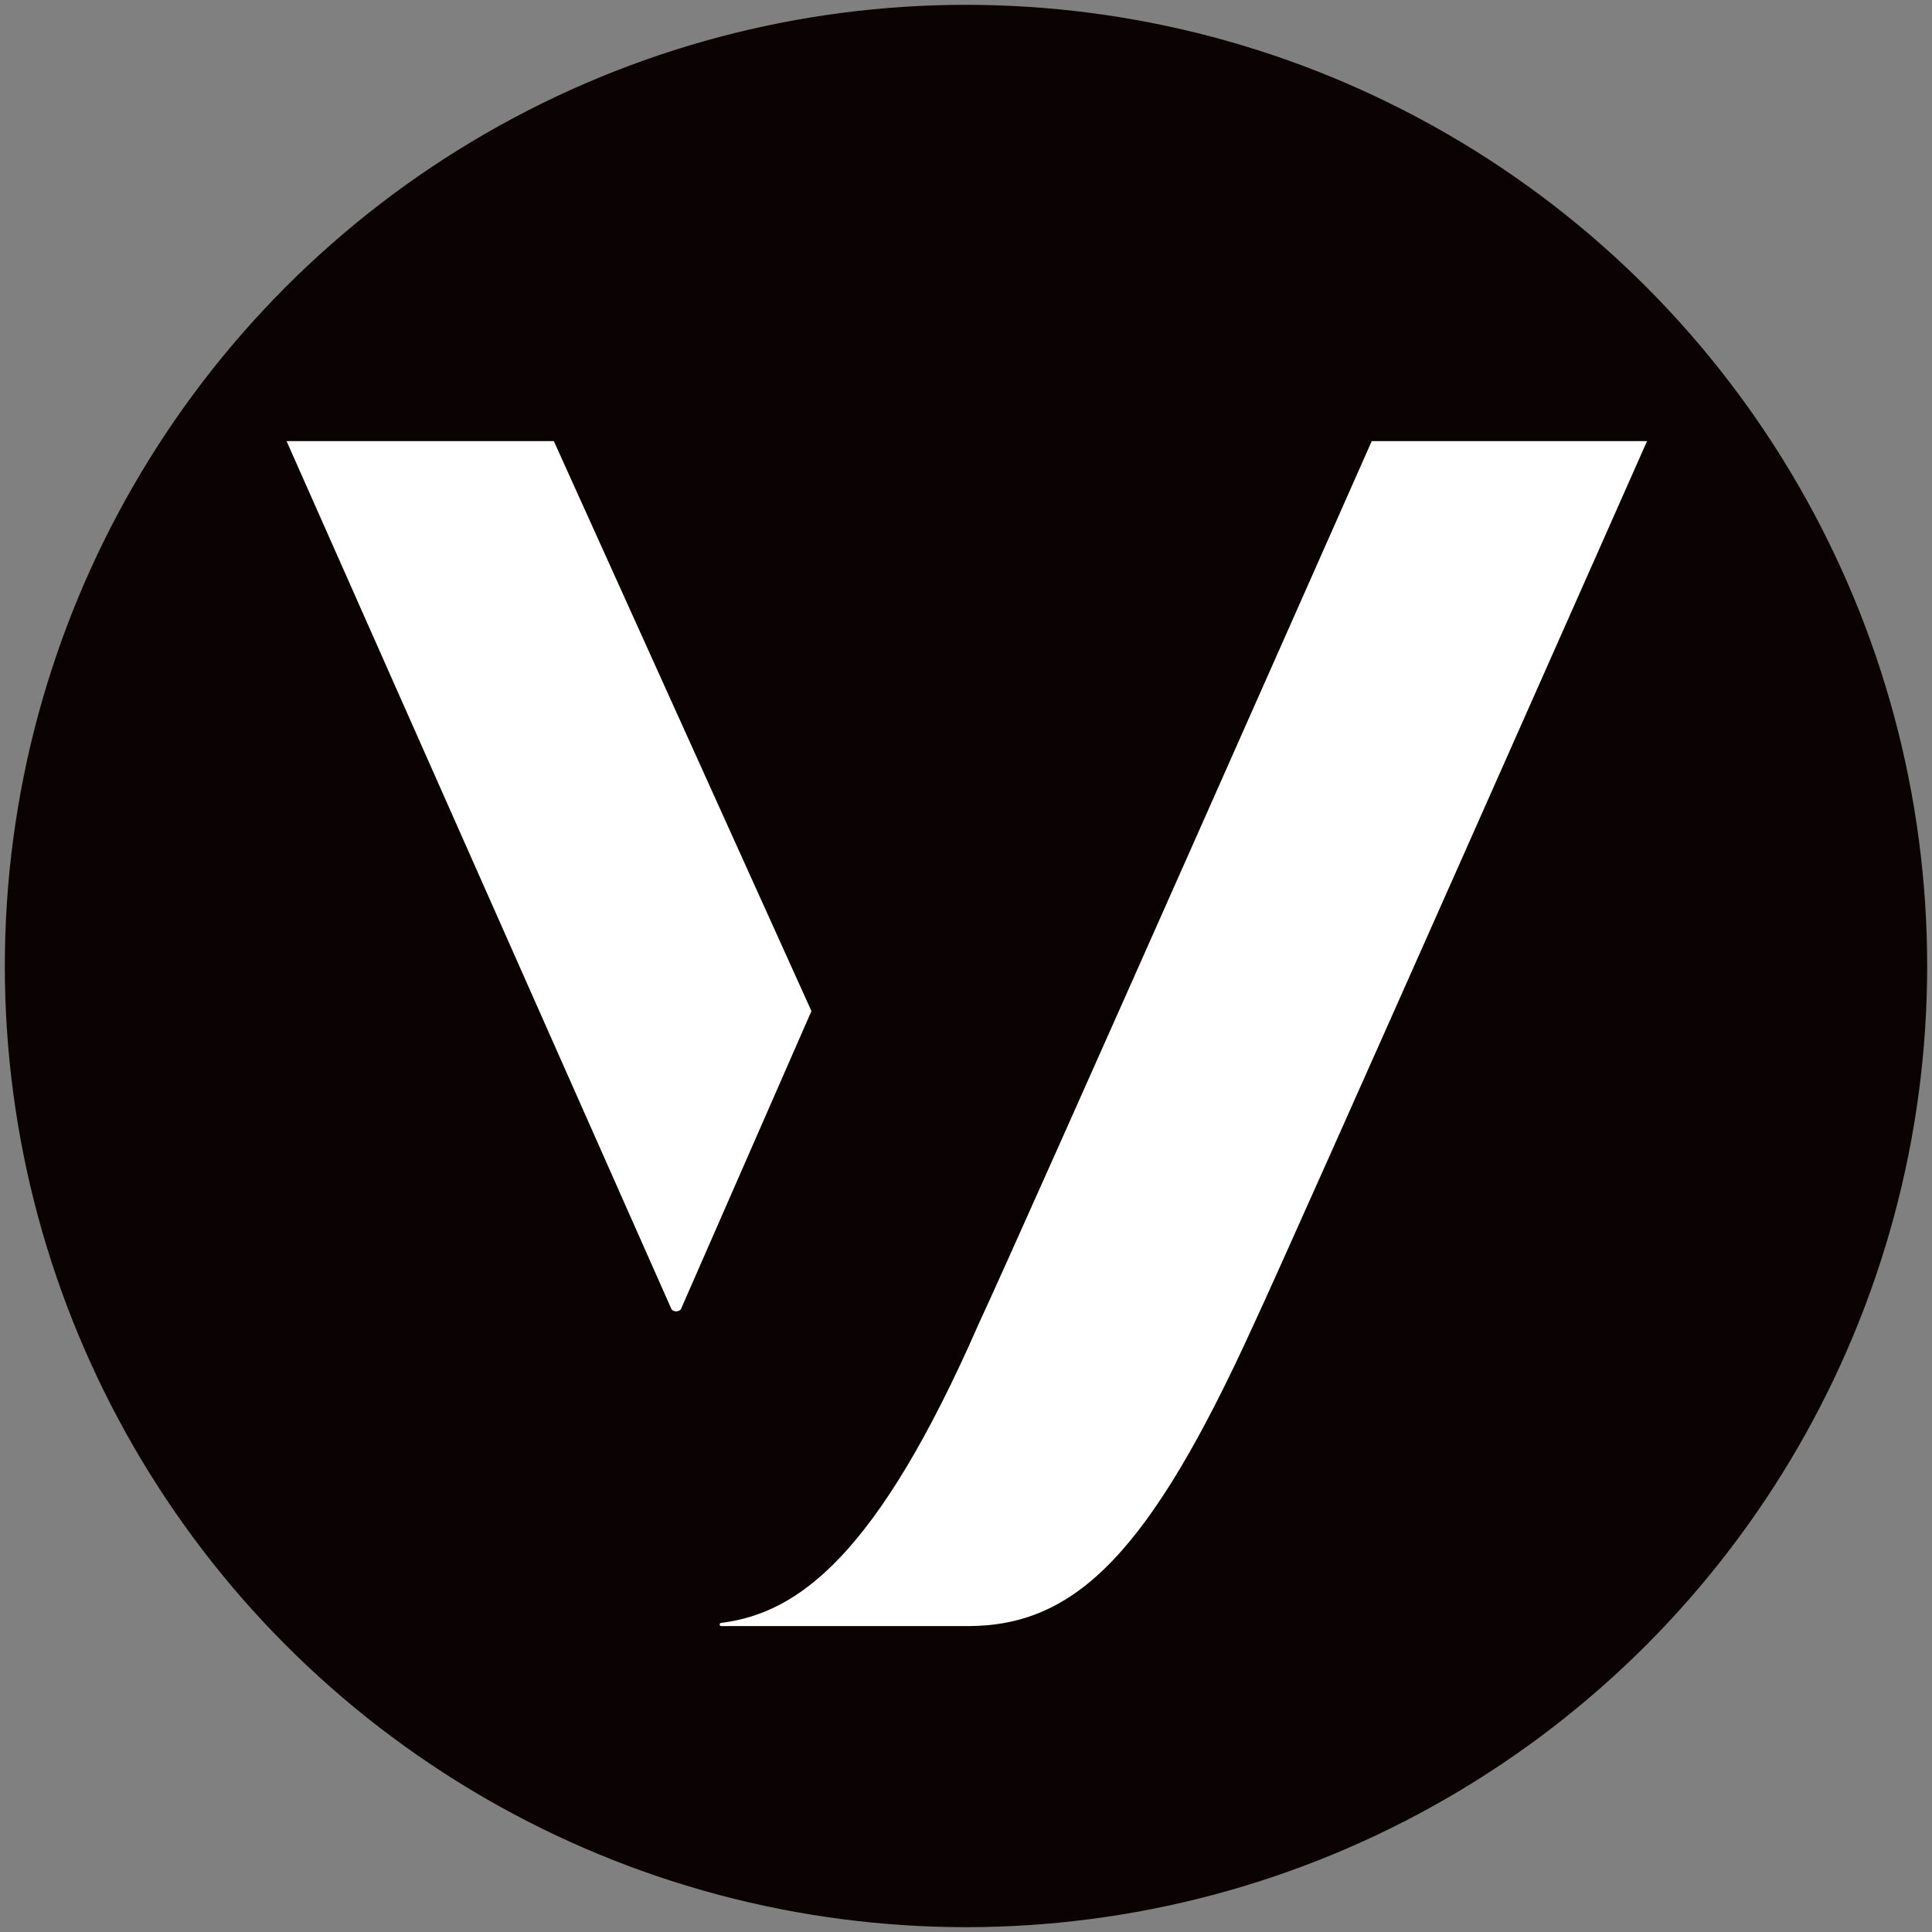
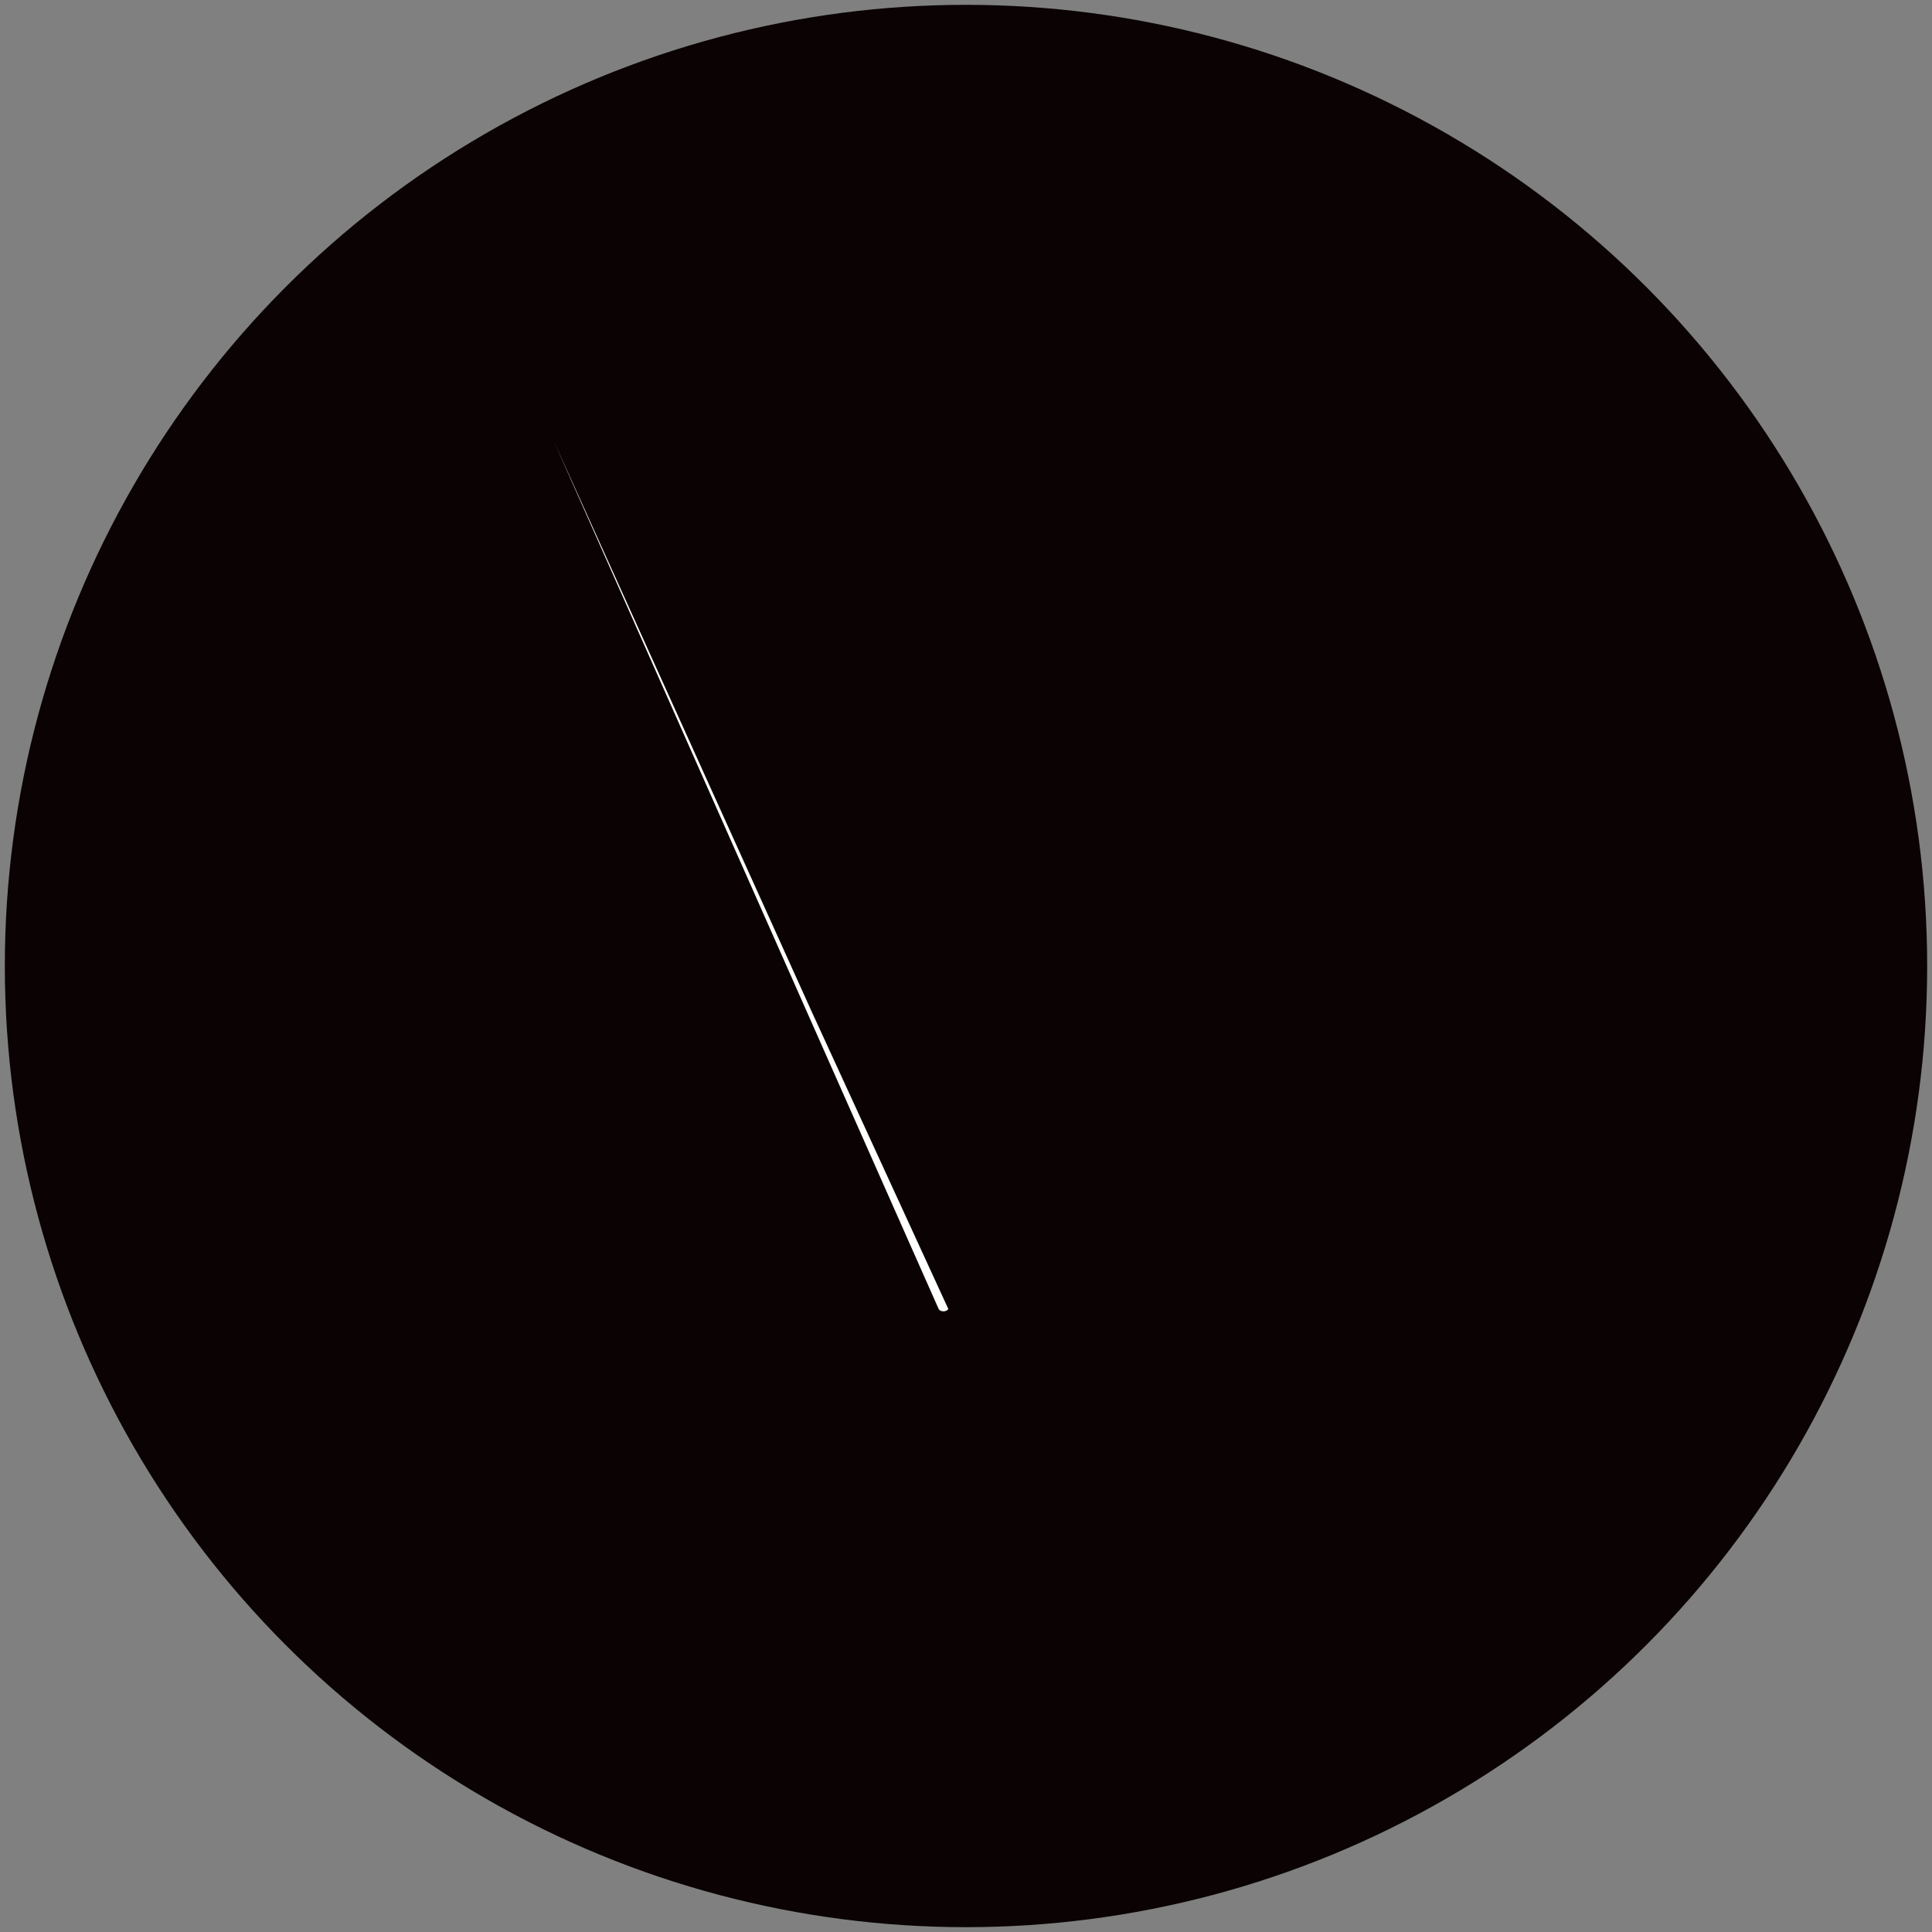
<svg xmlns="http://www.w3.org/2000/svg" version="1.1" id="SMS" x="0px" y="0px" viewBox="0 0 120 120" style="enable-background:new 0 0 120 120;" xml:space="preserve">
  <rect x="0" y="0" width="120" height="120" fill="#808080" stroke="none" />
  <style type="text/css">
	.st0{fill:#0A0203;}
	.st1{fill:#FFFFFF;}
</style>
  <circle class="st0" cx="60" cy="60" r="59.7" />
  <g>
-     <path class="st1" d="M50.4,62.8l-16-35.4H17.8l23.9,53.9c0.1,0.2,0.5,0.2,0.6,0L50.4,62.8z" />
-     <path class="st1" d="M85.2,27.4c0,0-21.6,48.8-24.4,54.8c-6.3,14.4-11.2,18-16,18.6c0,0-0.1,0-0.1,0.1c0,0,0,0.1,0.1,0.1h15.3   c6.7,0,11.3-4.5,17.8-18.8c2.3-4.9,24.4-54.8,24.4-54.8H85.2V27.4z" />
+     <path class="st1" d="M50.4,62.8l-16-35.4l23.9,53.9c0.1,0.2,0.5,0.2,0.6,0L50.4,62.8z" />
  </g>
</svg>